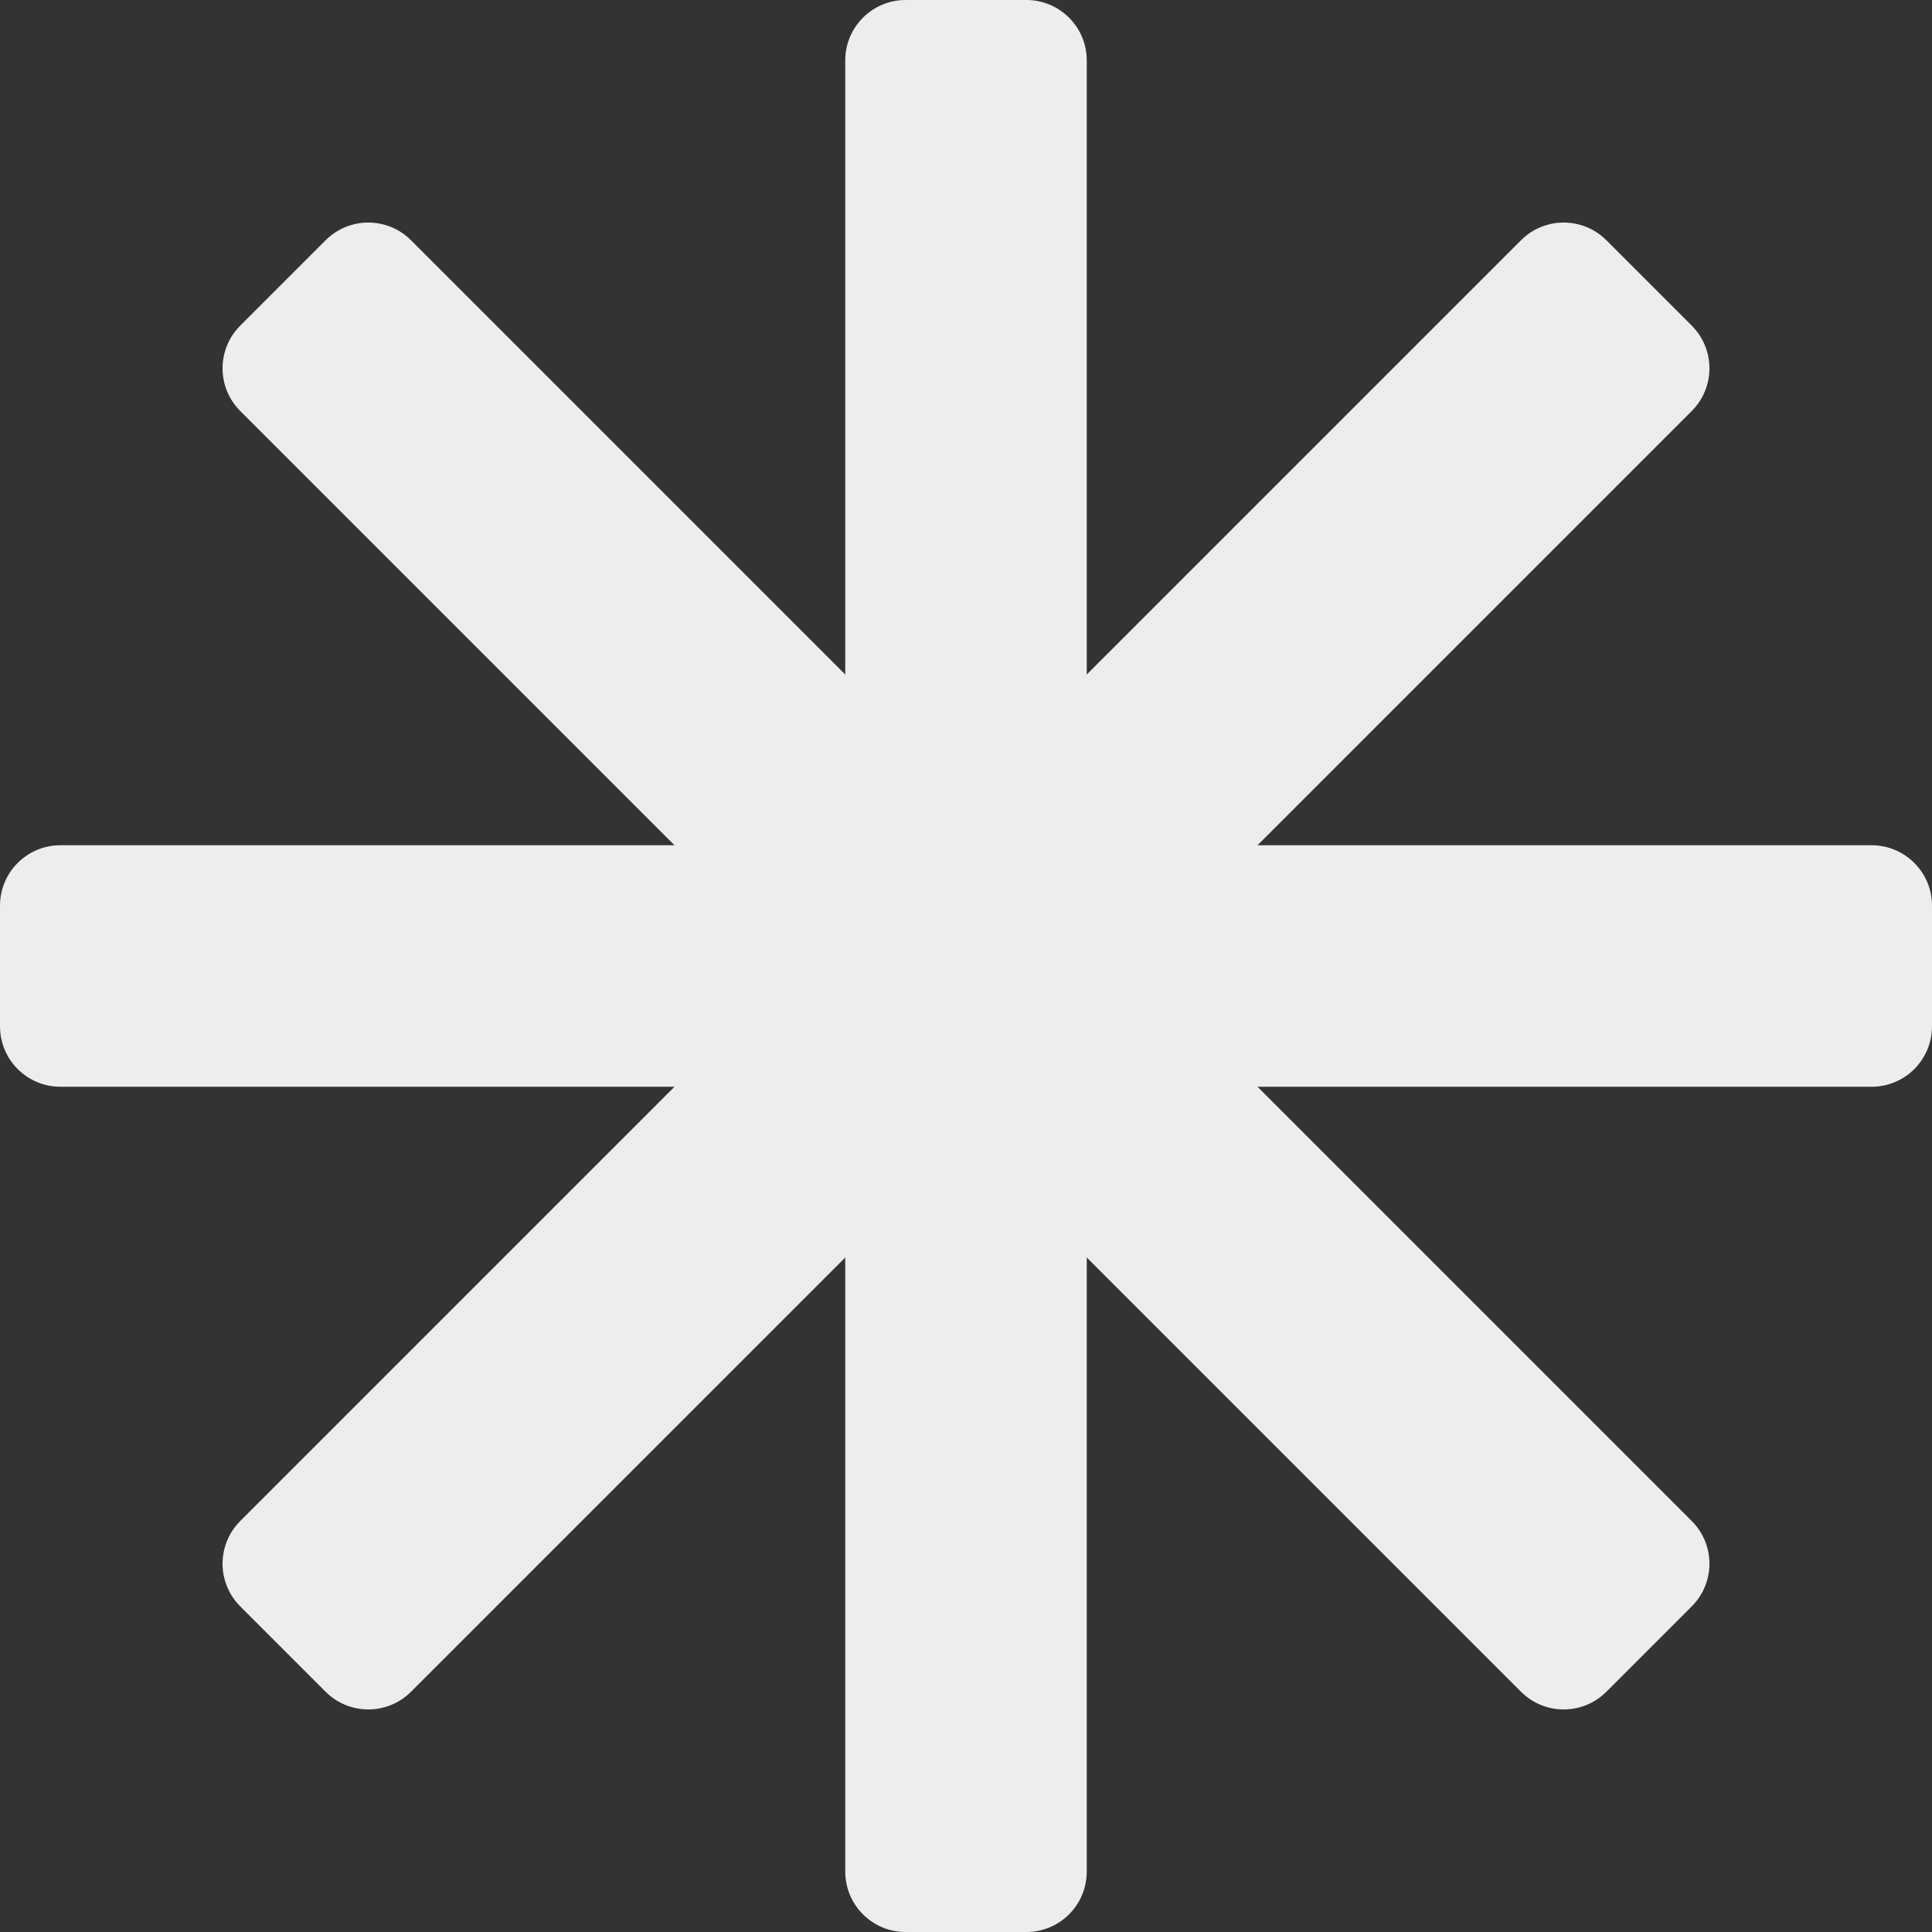
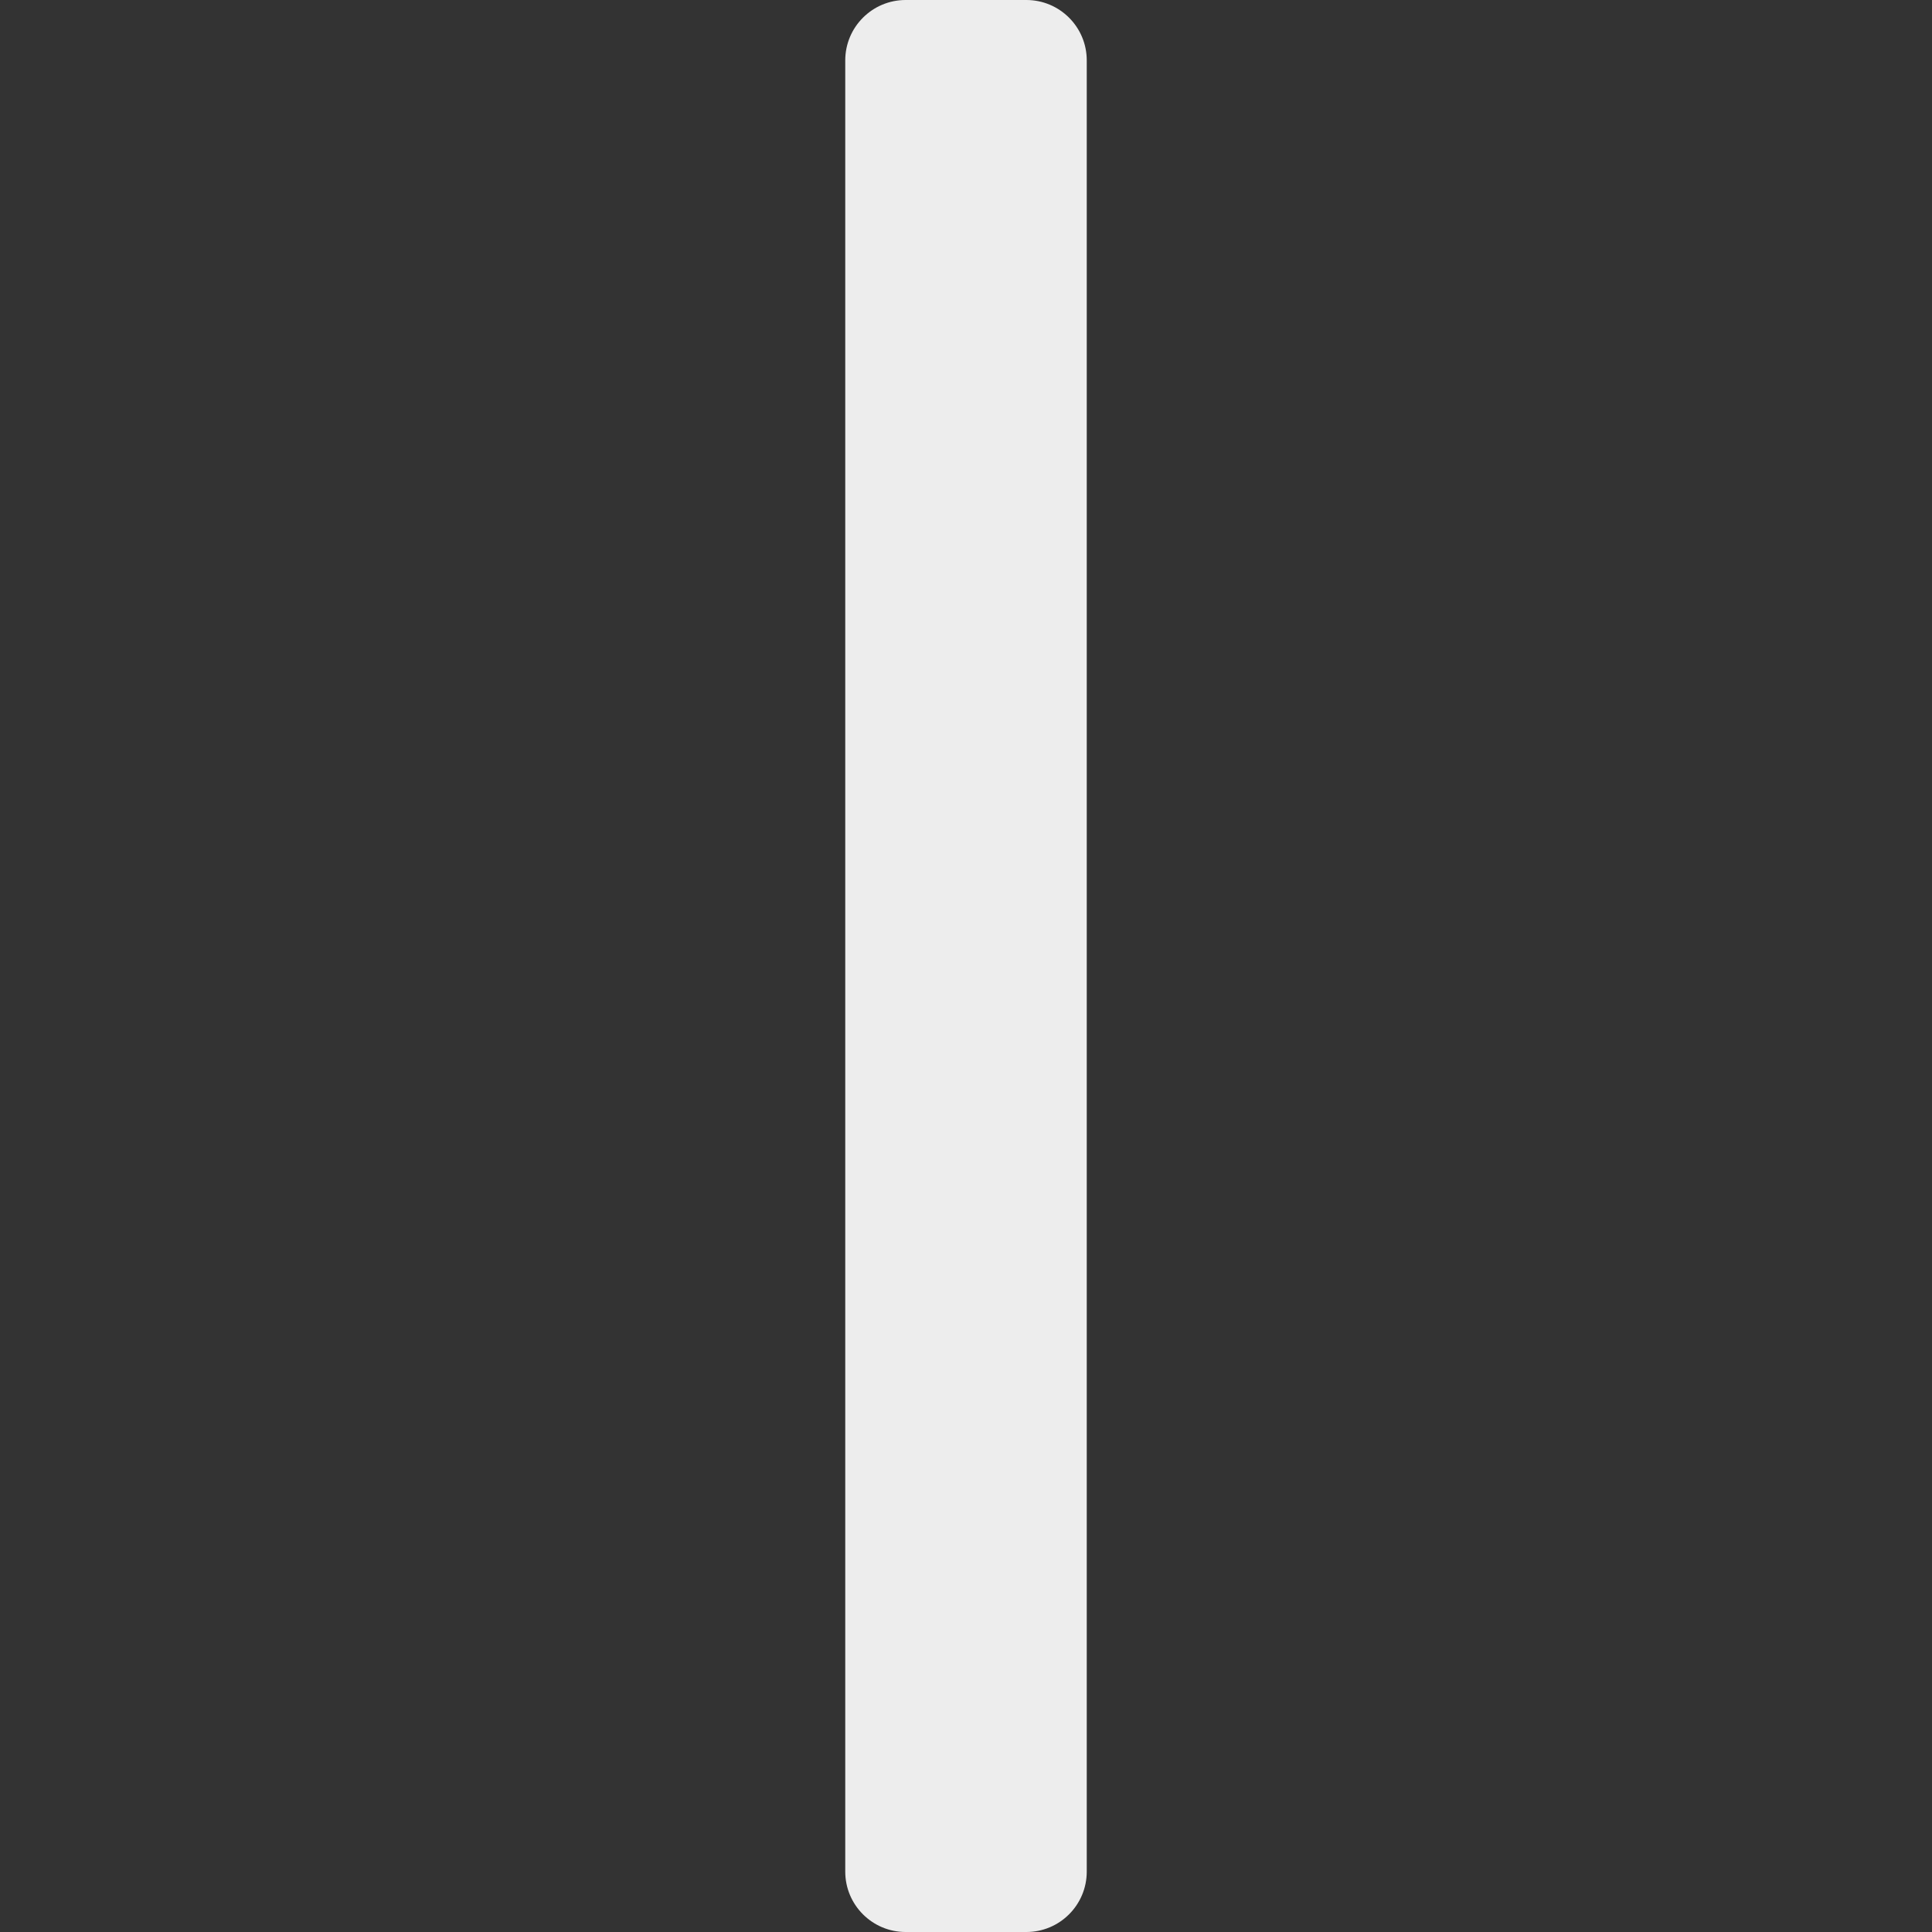
<svg xmlns="http://www.w3.org/2000/svg" width="48" height="48" viewBox="0 0 48 48" fill="none">
  <rect x="0" y="0" width="48" height="48" fill="#333333" stroke="none" />
  <path d="M21 1.5C21 0.672 21.672 0 22.5 0H25.5C26.328 0 27 0.672 27 1.5V46.5C27 47.328 26.328 48 25.5 48H22.5C21.672 48 21 47.328 21 46.5V1.5Z" fill="#EDEDED" />
-   <path d="M1.5 27C0.672 27 -9.87889e-09 26.328 0 25.5L3.57747e-08 22.5C4.56536e-08 21.672 0.672 21 1.5 21H46.5C47.328 21 48 21.672 48 22.5V25.5C48 26.328 47.328 27 46.5 27H1.5Z" fill="#EDEDED" />
-   <path d="M10.211 42.031C9.626 42.617 8.676 42.617 8.09 42.031L5.969 39.91C5.383 39.324 5.383 38.374 5.969 37.789L37.789 5.969C38.374 5.383 39.324 5.383 39.91 5.969L42.031 8.09C42.617 8.676 42.617 9.626 42.031 10.211L10.211 42.031Z" fill="#EDEDED" />
-   <path d="M42.031 37.789C42.617 38.374 42.617 39.324 42.031 39.91L39.91 42.031C39.324 42.617 38.374 42.617 37.789 42.031L5.969 10.211C5.383 9.626 5.383 8.676 5.969 8.09L8.09 5.969C8.676 5.383 9.626 5.383 10.211 5.969L42.031 37.789Z" fill="#EDEDED" />
</svg>